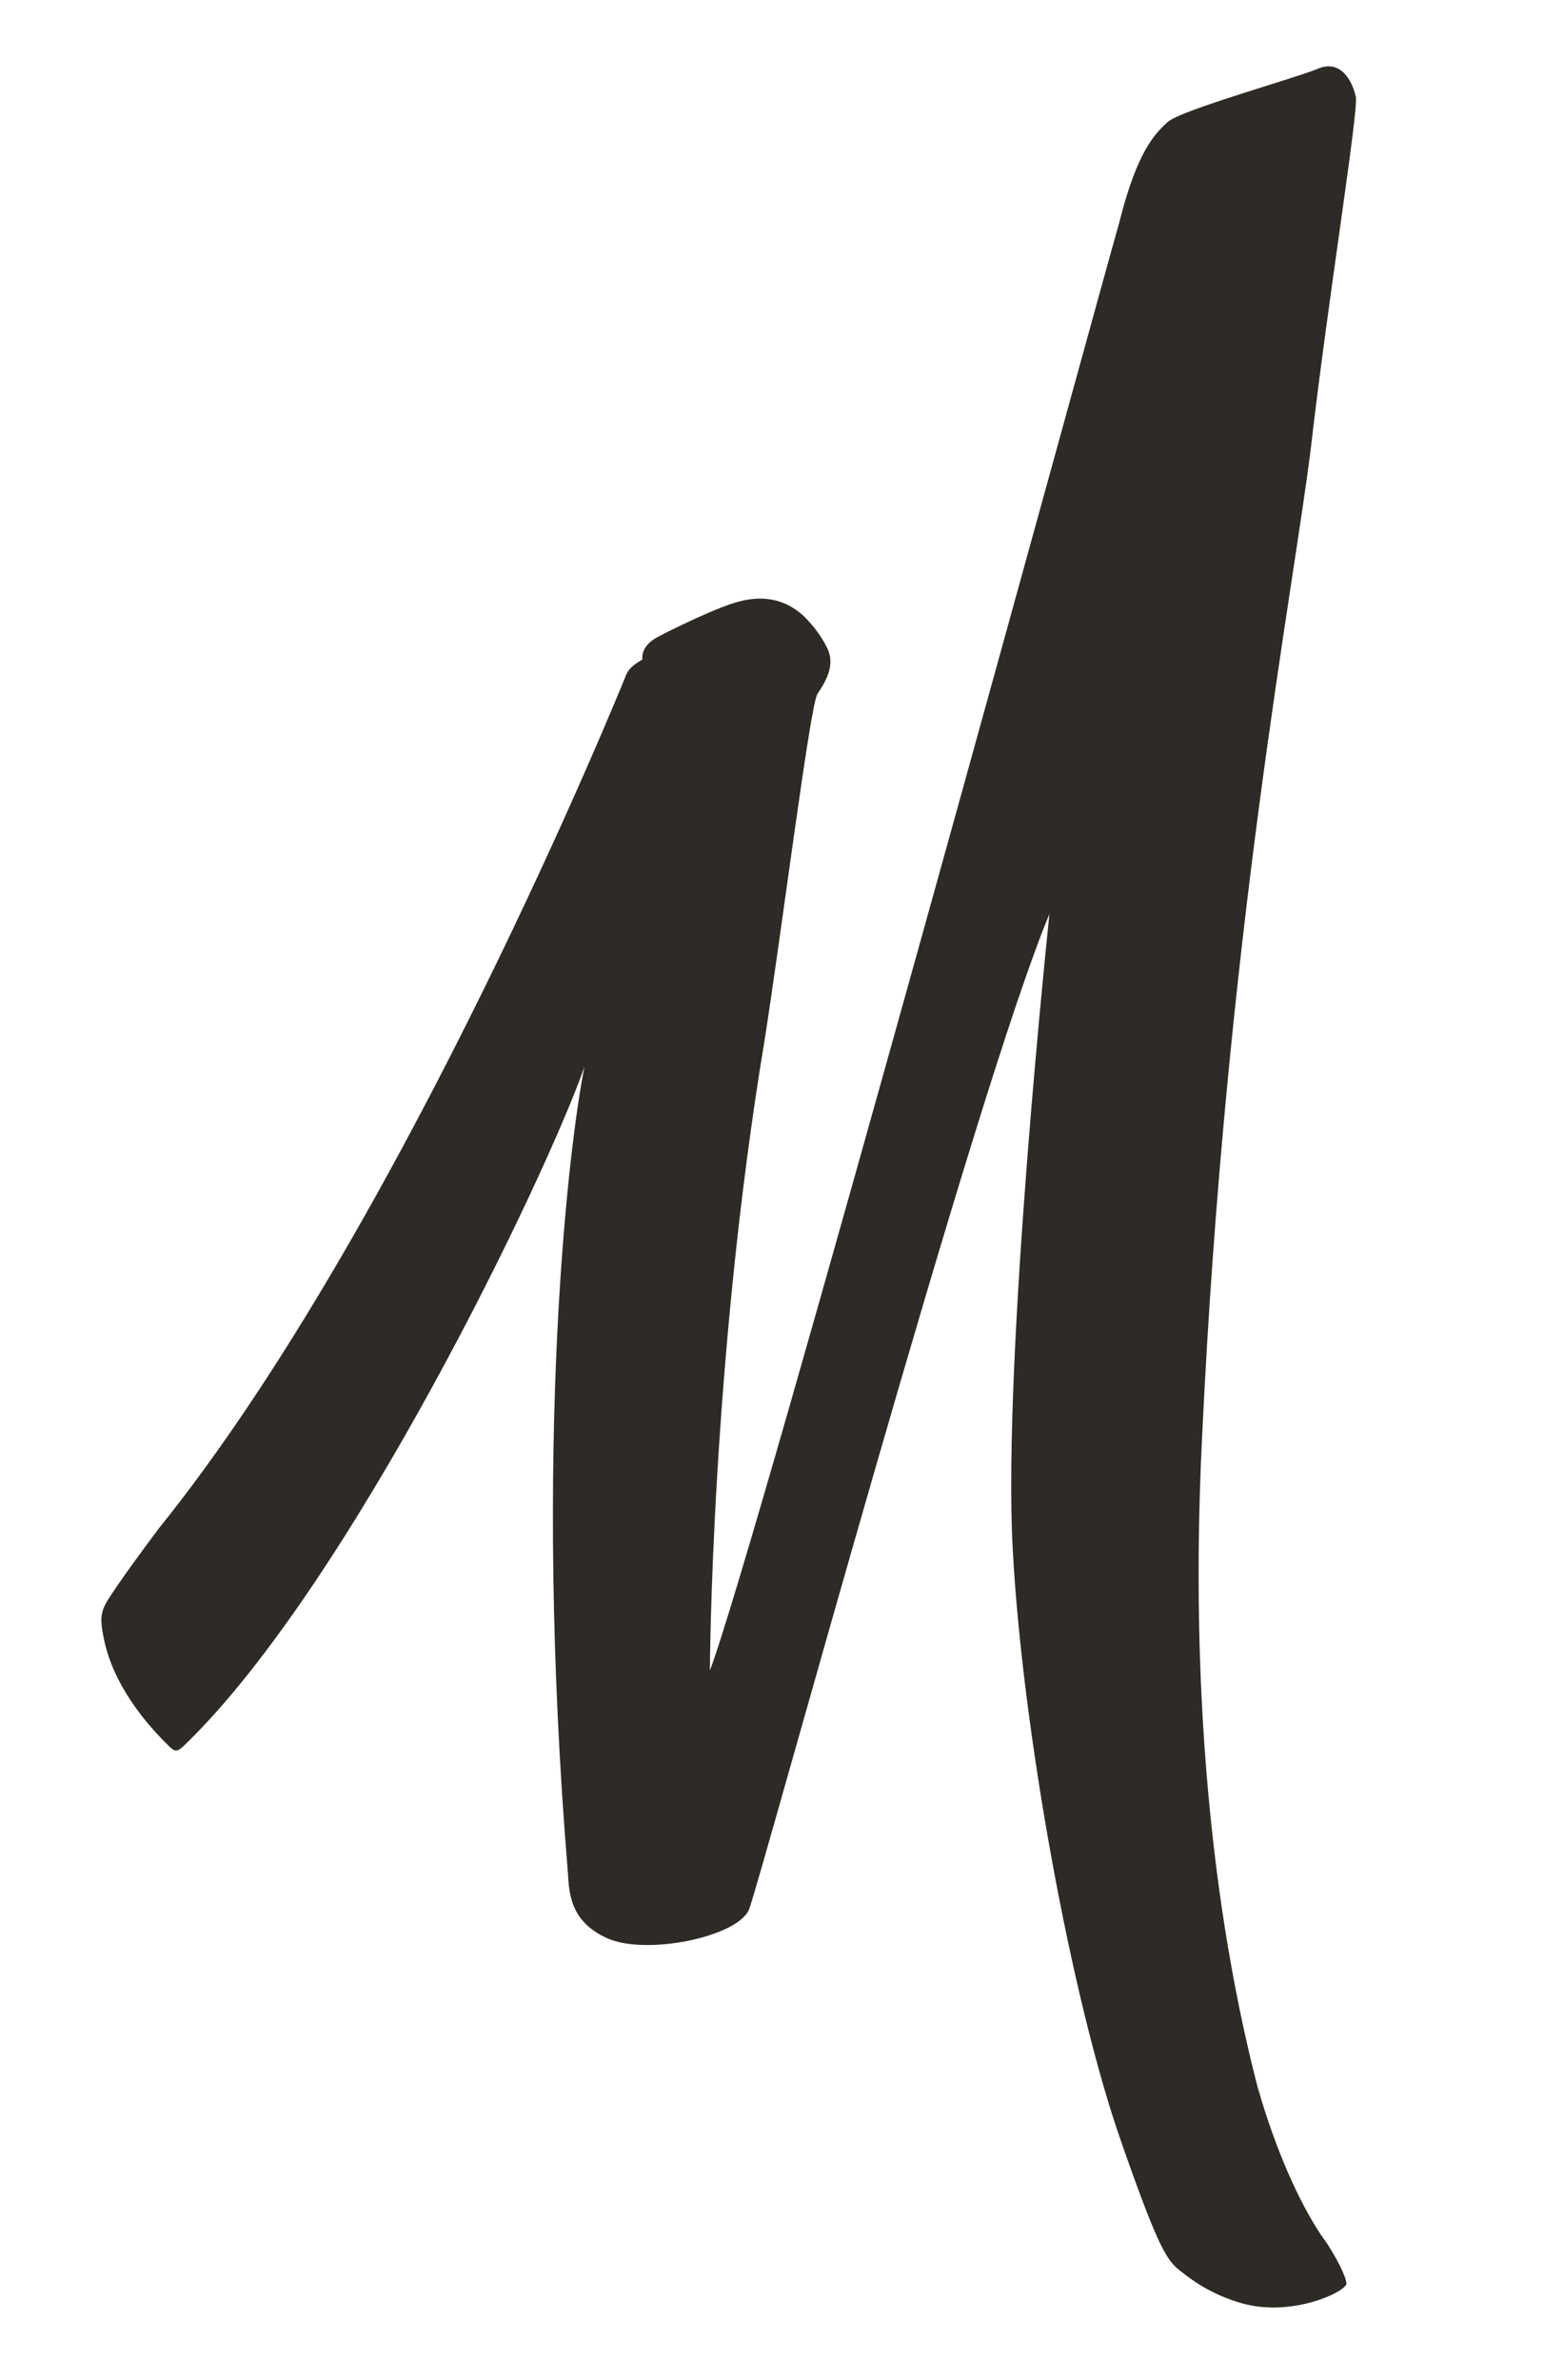
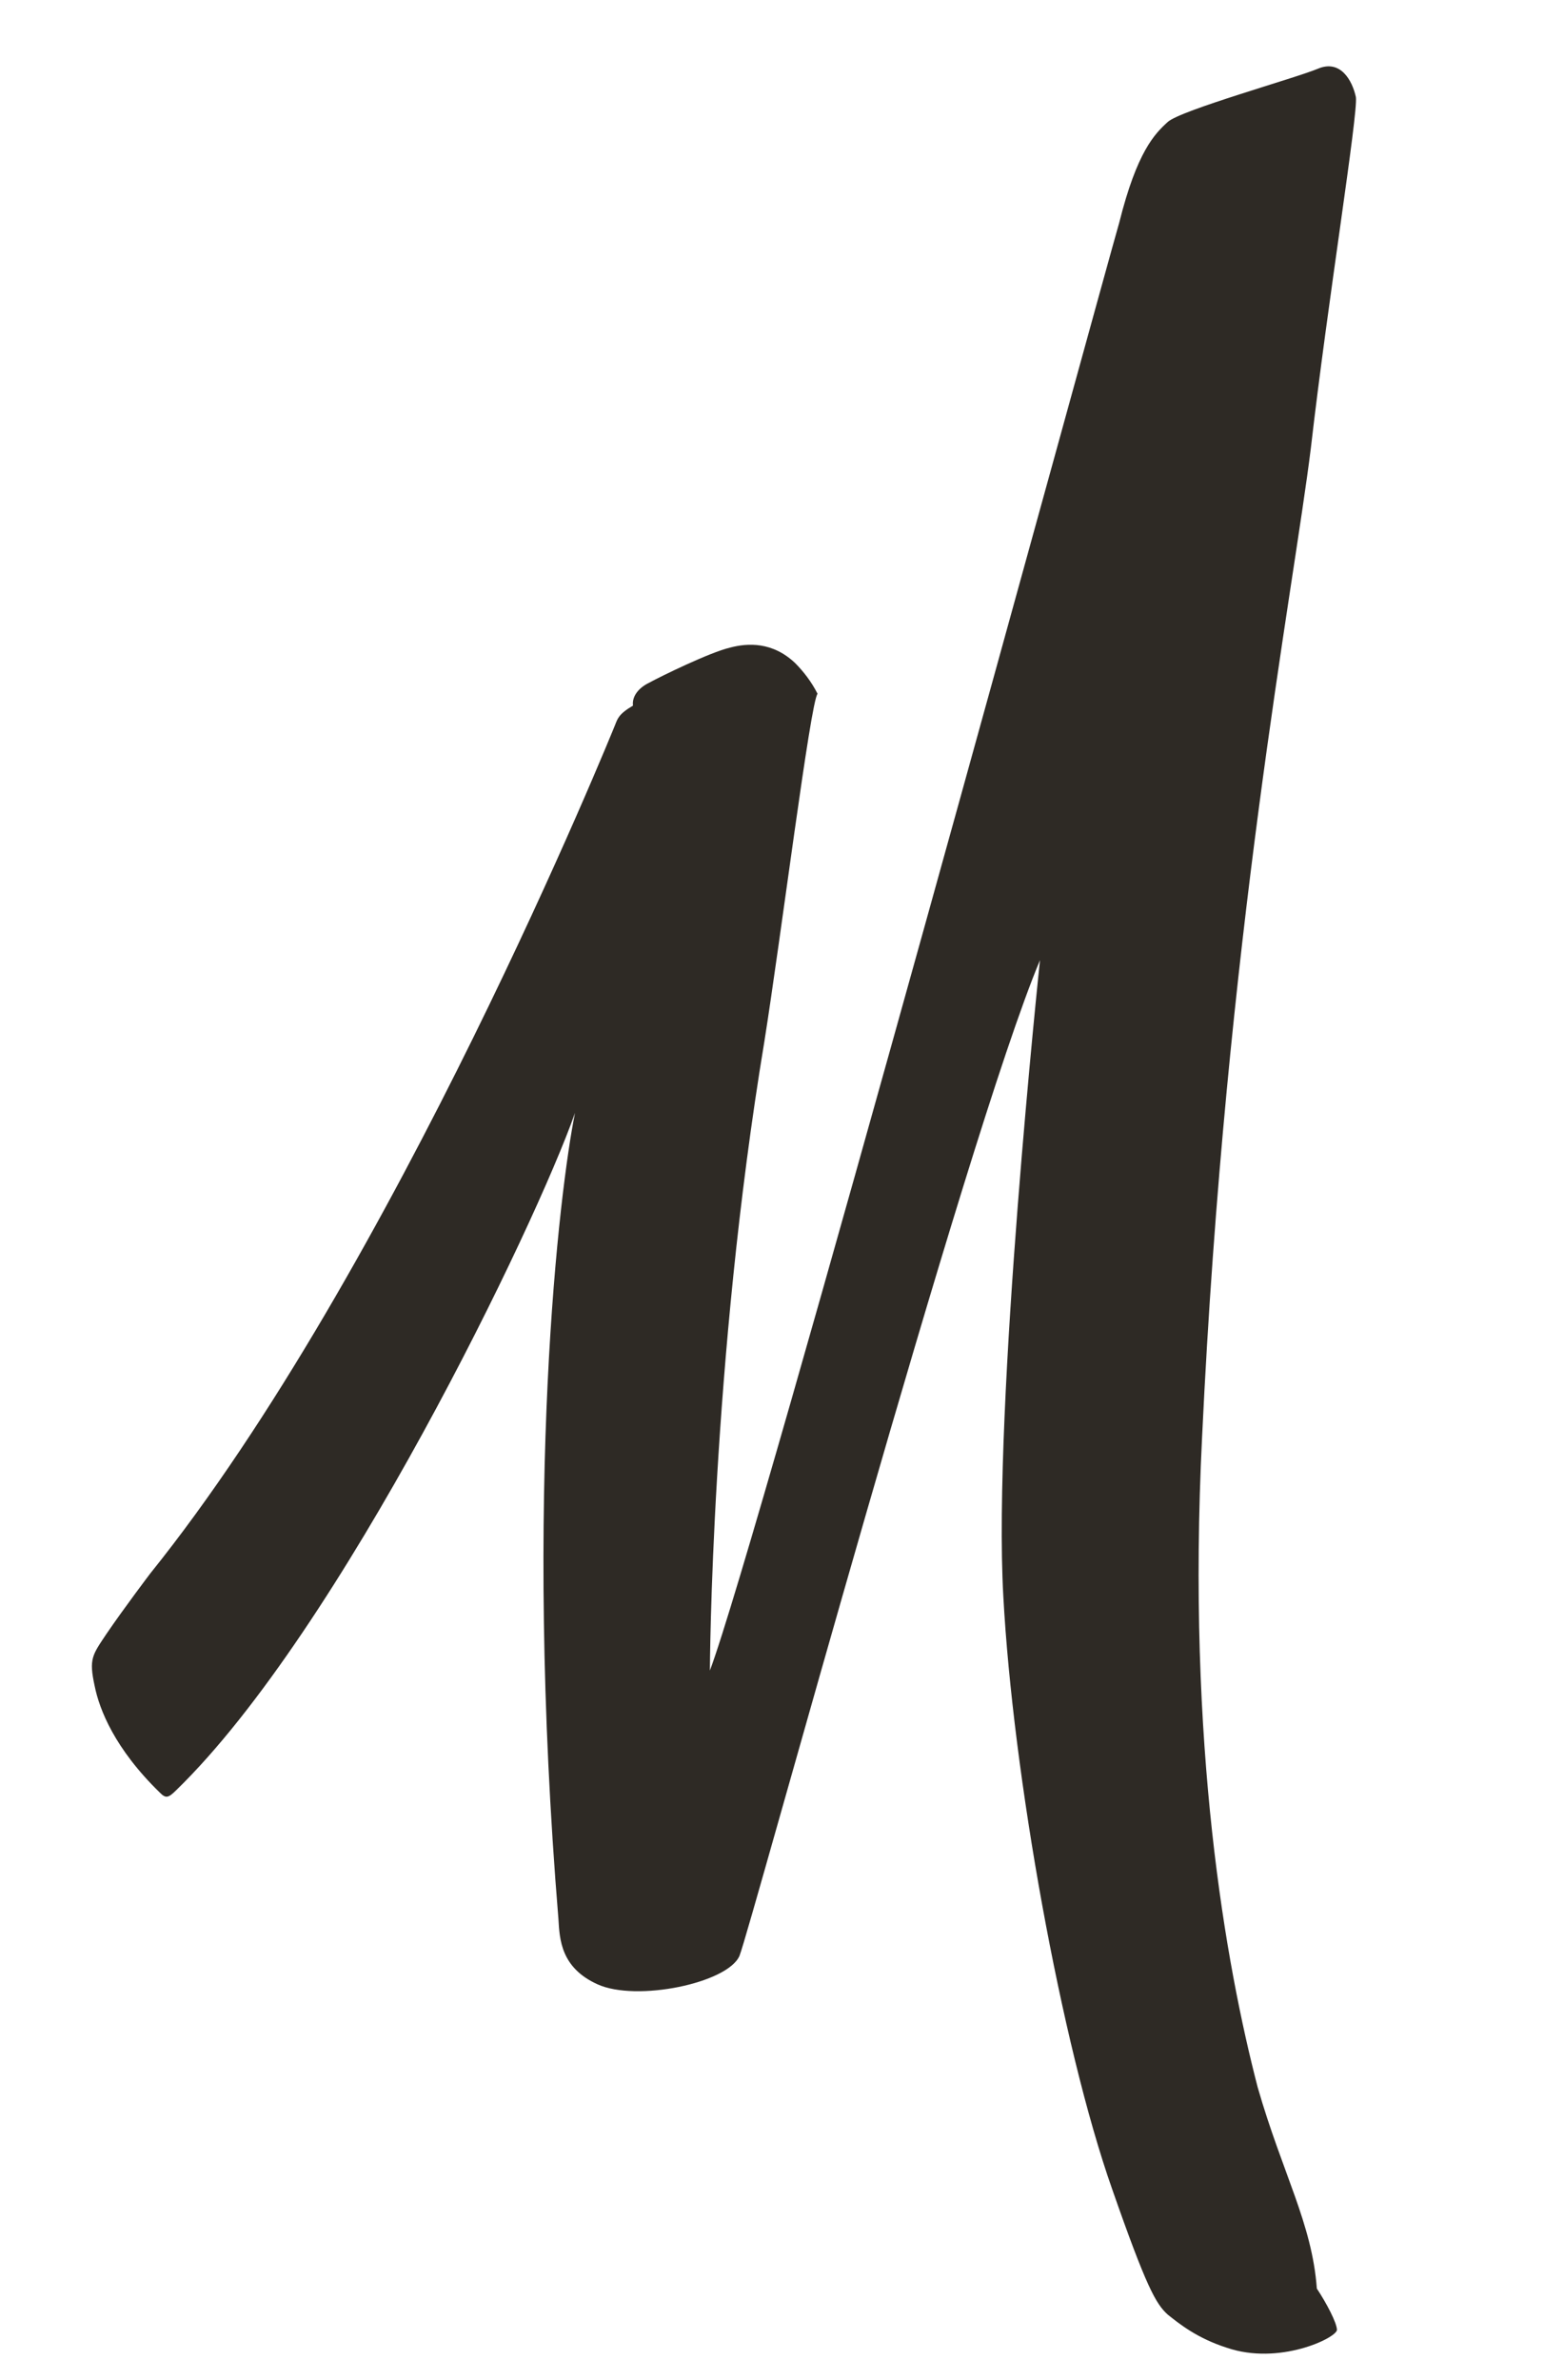
<svg xmlns="http://www.w3.org/2000/svg" version="1.1" id="Artwork" x="0px" y="0px" viewBox="0 0 130.5 201" style="enable-background:new 0 0 130.5 201;" xml:space="preserve">
  <style type="text/css">
	.st0{fill:#2E2A25;}
</style>
-   <path class="st0" d="M106.3,176.3c-2.7-10.4-6-28.8-4.7-54.9c2-42.2,7.7-71.4,9.2-83.6c1.4-12.2,4-28.2,3.8-29.6  c-0.3-1.4-1.3-3.2-3.2-2.4c-1.9,0.8-11.6,3.5-12.7,4.5c-1.1,1-2.6,2.5-4.1,8.5C92.9,24.7,64,130.5,60,141.1c0,0,0.1-26,4.6-53.1  c1.4-8.8,3.9-28.7,4.5-29.4c0.8-1.2,1.5-2.5,0.8-3.9c-0.5-1-1.2-1.9-1.9-2.6c-1.9-1.8-4-1.7-5.5-1.3c-1.7,0.4-5.8,2.4-6.9,3  c-0.8,0.4-1.4,1.1-1.3,1.9c-1.2,0.7-1.3,1.1-1.5,1.6c-0.2,0.5-18.7,46.1-39.3,71.7c0,0-2.2,2.9-3.7,5.1c-1.2,1.8-1.5,2.1-1,4.4  c0.4,2,1.7,5.3,5.5,9c0.5,0.5,0.7,0.5,1.4-0.2c13.9-13.5,30.4-47.8,33.7-57.2c-1.3,6.4-4.4,31.7-1.4,68.1c0.1,1.7,0.2,4.1,3.3,5.5  c3.3,1.5,11-0.1,12-2.4c0.9-2.2,19.1-69.1,25.4-84.1c0,0-4,37.7-3.1,53.7c0.8,15,4.9,37.9,9.2,50.1c2.9,8.3,3.7,9.7,4.7,10.6  c1,0.8,2.5,2,5,2.8c4.4,1.5,9.2-0.8,9.3-1.5c0-0.6-0.9-2.3-1.7-3.5C110.9,187.8,108.4,183.6,106.3,176.3z" />
+   <path class="st0" d="M106.3,176.3c-2.7-10.4-6-28.8-4.7-54.9c2-42.2,7.7-71.4,9.2-83.6c1.4-12.2,4-28.2,3.8-29.6  c-0.3-1.4-1.3-3.2-3.2-2.4c-1.9,0.8-11.6,3.5-12.7,4.5c-1.1,1-2.6,2.5-4.1,8.5C92.9,24.7,64,130.5,60,141.1c0,0,0.1-26,4.6-53.1  c1.4-8.8,3.9-28.7,4.5-29.4c-0.5-1-1.2-1.9-1.9-2.6c-1.9-1.8-4-1.7-5.5-1.3c-1.7,0.4-5.8,2.4-6.9,3  c-0.8,0.4-1.4,1.1-1.3,1.9c-1.2,0.7-1.3,1.1-1.5,1.6c-0.2,0.5-18.7,46.1-39.3,71.7c0,0-2.2,2.9-3.7,5.1c-1.2,1.8-1.5,2.1-1,4.4  c0.4,2,1.7,5.3,5.5,9c0.5,0.5,0.7,0.5,1.4-0.2c13.9-13.5,30.4-47.8,33.7-57.2c-1.3,6.4-4.4,31.7-1.4,68.1c0.1,1.7,0.2,4.1,3.3,5.5  c3.3,1.5,11-0.1,12-2.4c0.9-2.2,19.1-69.1,25.4-84.1c0,0-4,37.7-3.1,53.7c0.8,15,4.9,37.9,9.2,50.1c2.9,8.3,3.7,9.7,4.7,10.6  c1,0.8,2.5,2,5,2.8c4.4,1.5,9.2-0.8,9.3-1.5c0-0.6-0.9-2.3-1.7-3.5C110.9,187.8,108.4,183.6,106.3,176.3z" />
</svg>